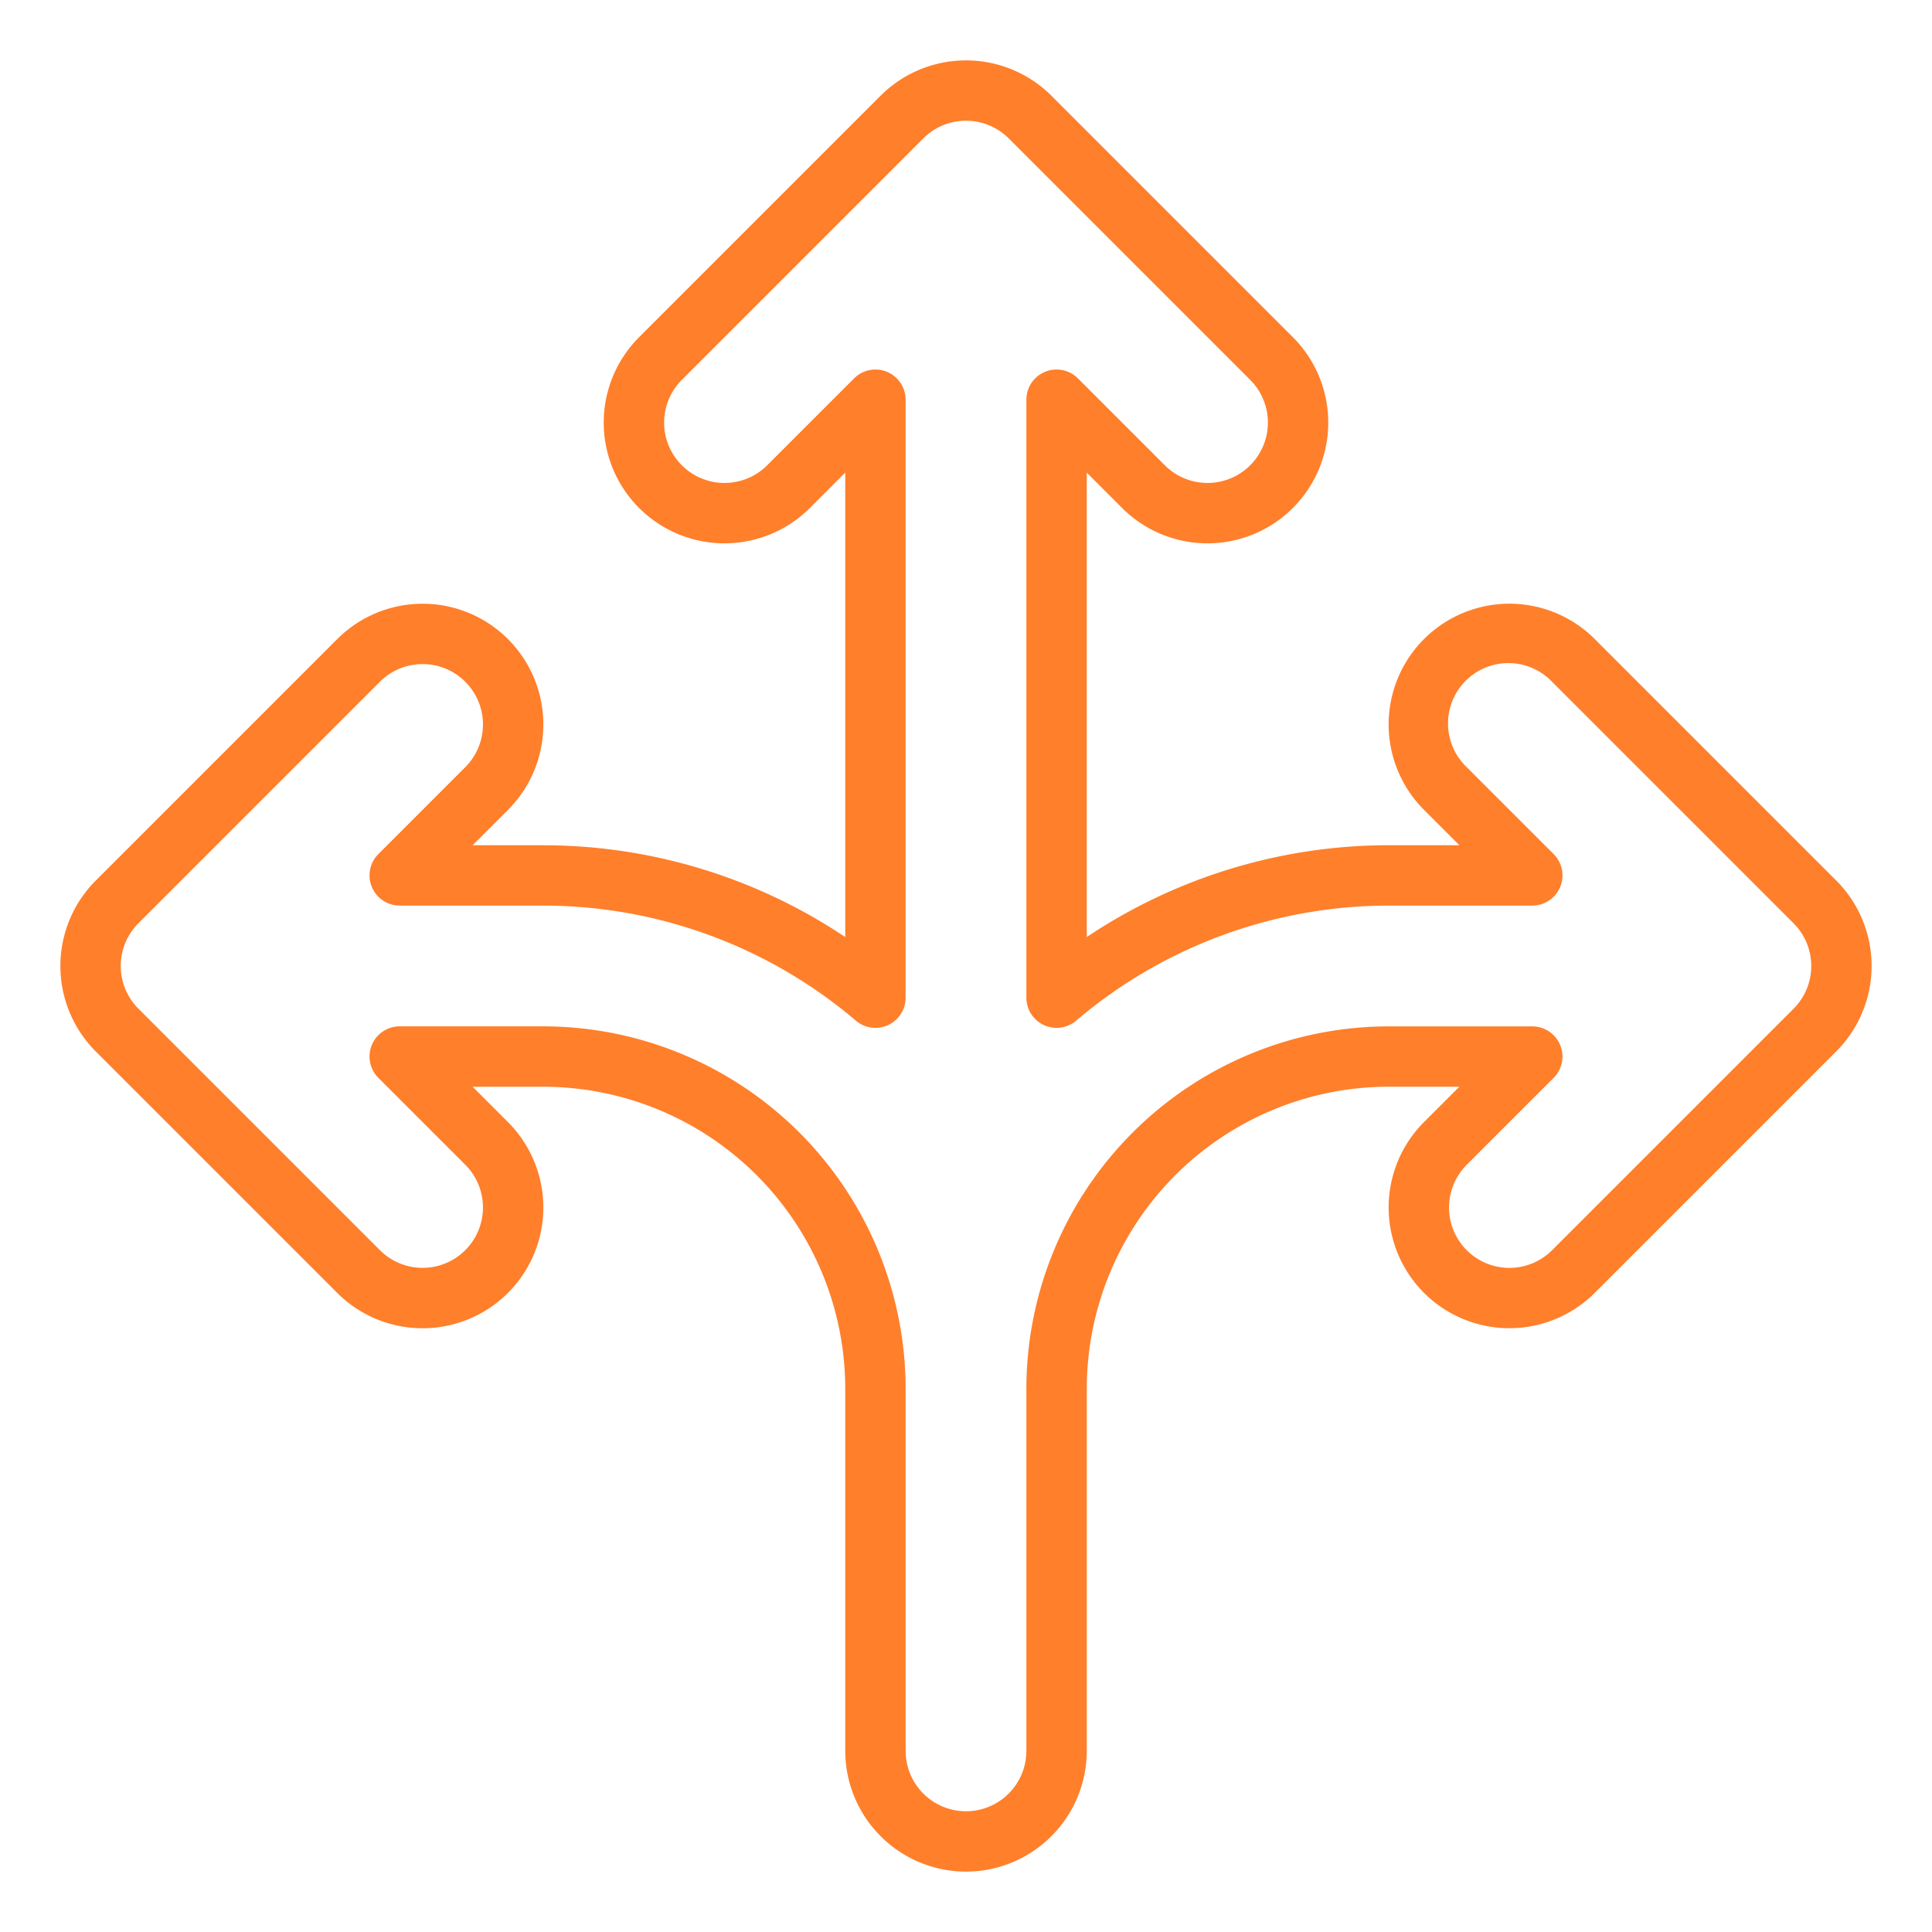
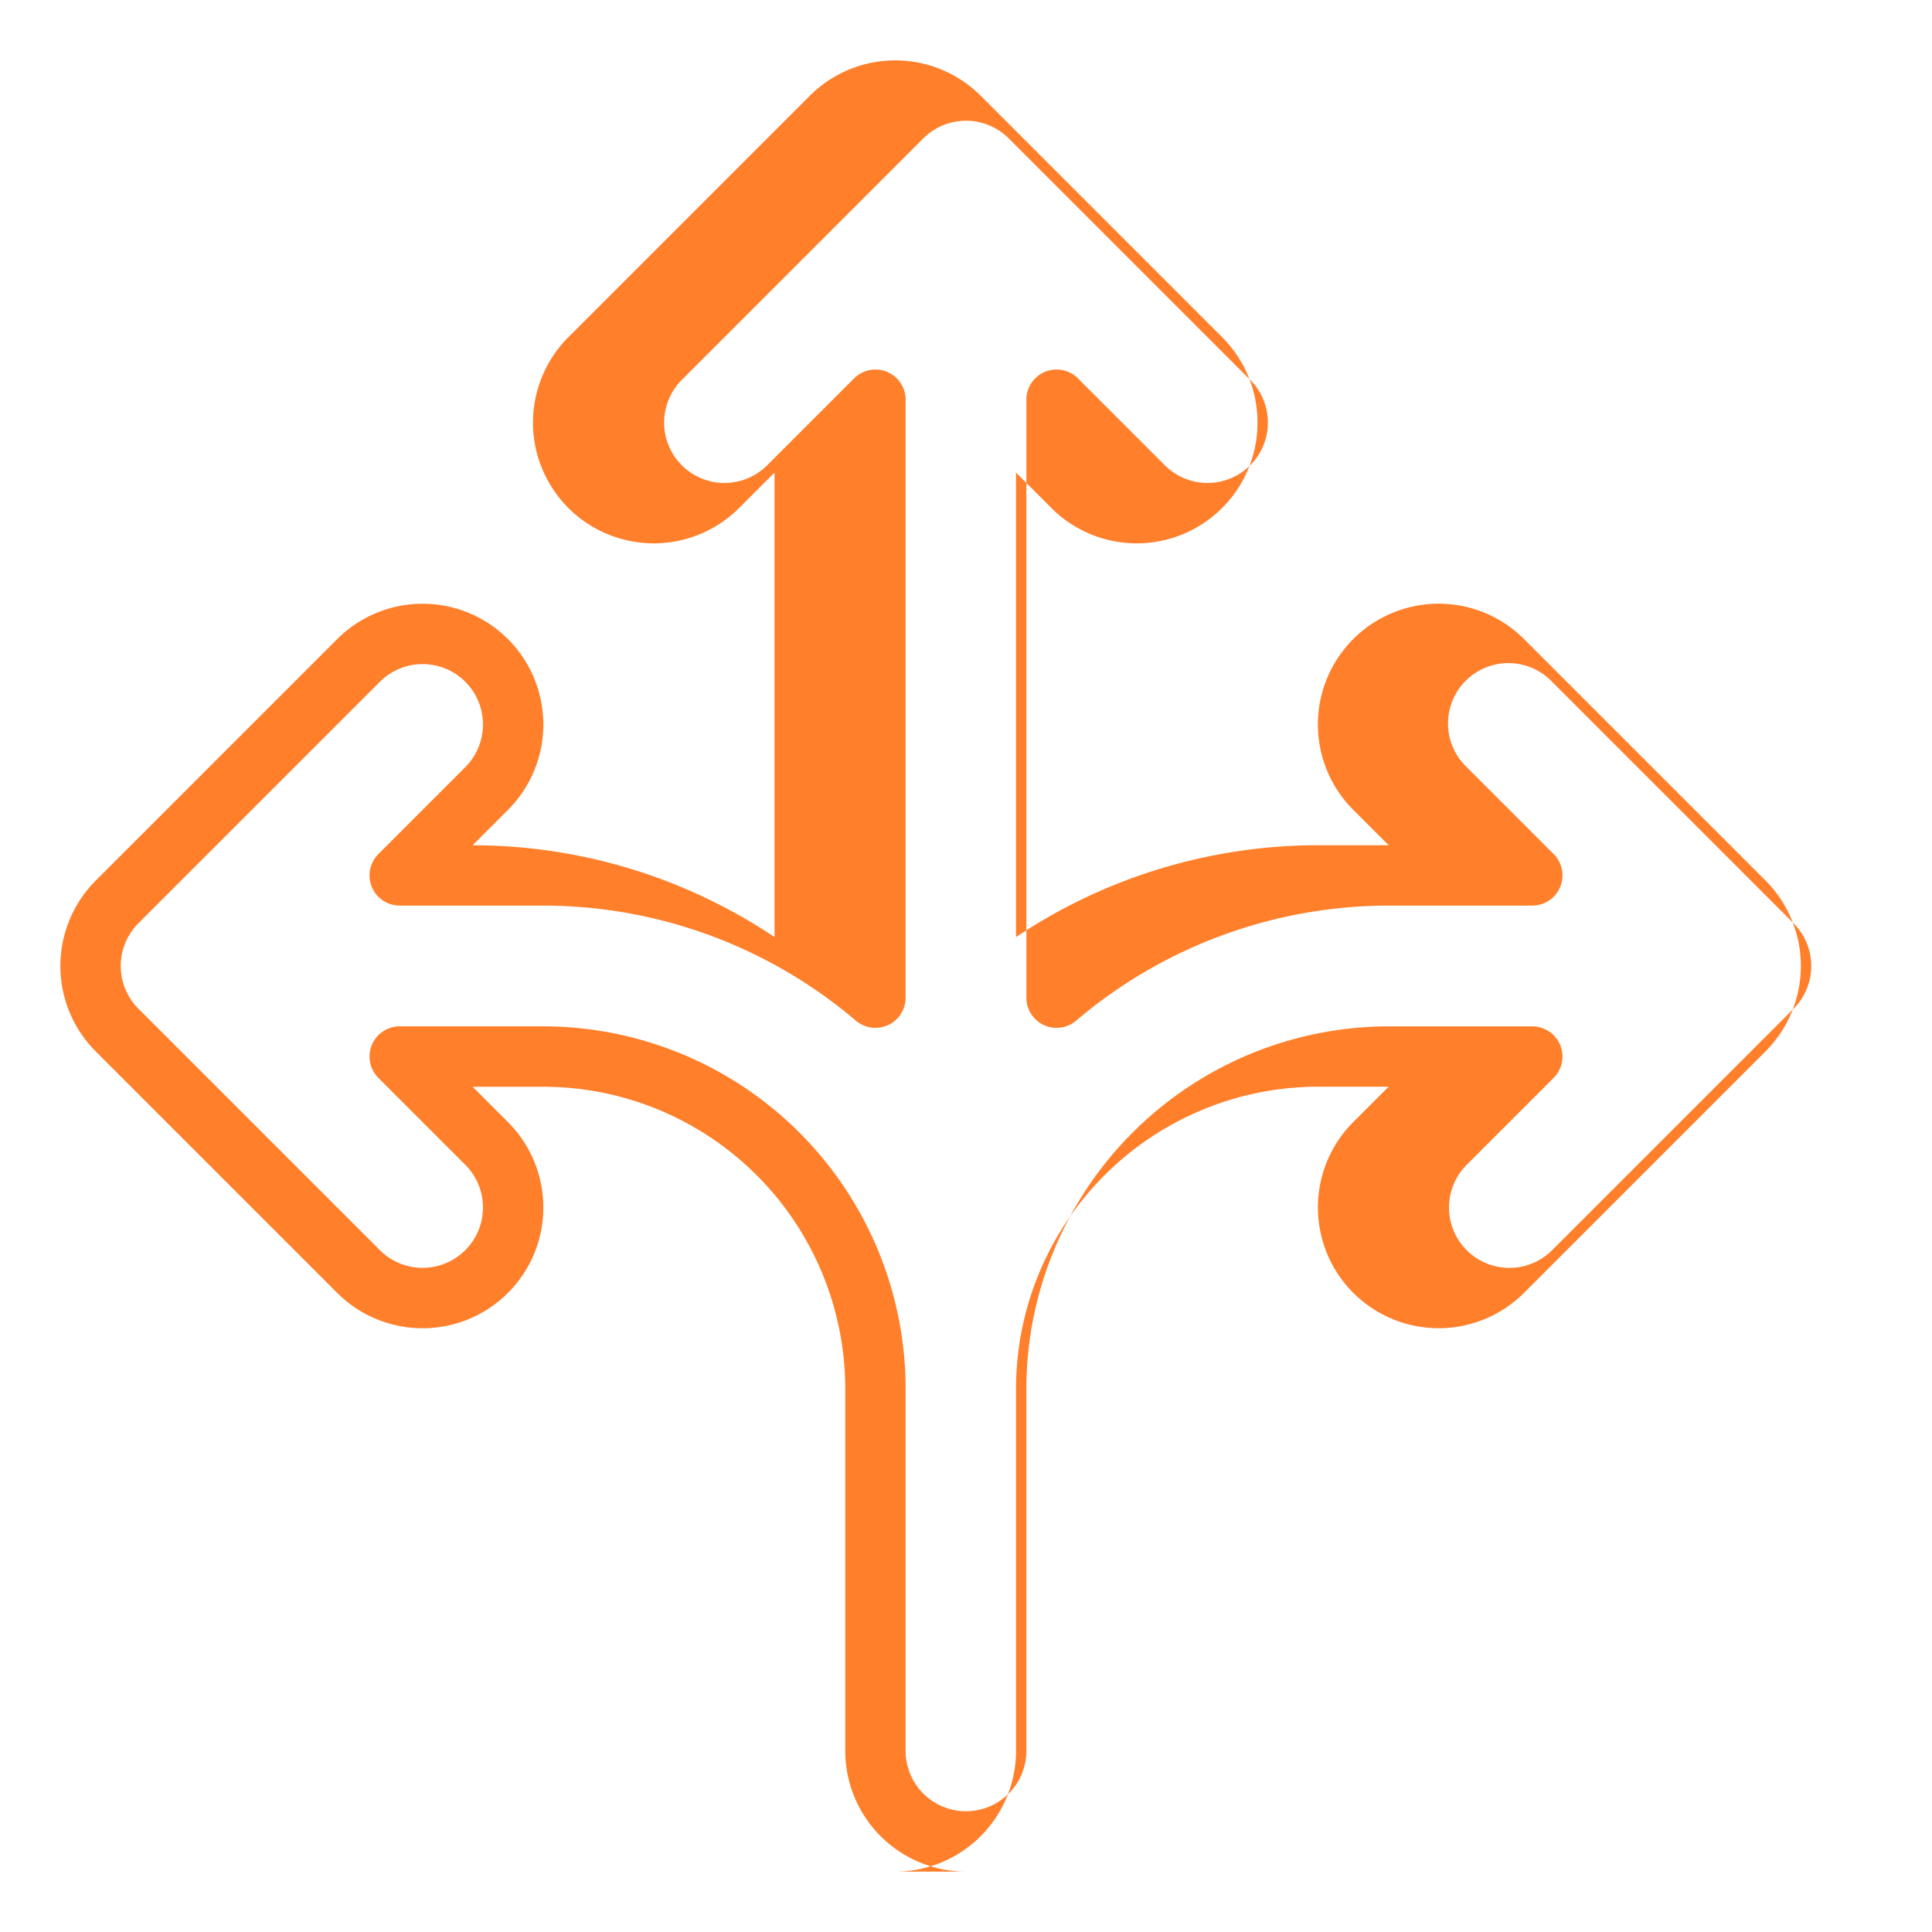
<svg xmlns="http://www.w3.org/2000/svg" width="512" height="512" x="0" y="0" viewBox="0 0 512 512" style="enable-background:new 0 0 512 512" xml:space="preserve">
  <g>
    <g id="Outline">
-       <path d="m256 496a32.038 32.038 0 0 1 -32-32v-96a80.094 80.094 0 0 0 -80-80h-18.753l9.373 9.372a32 32 0 0 1 -45.258 45.257l-64-64a32.037 32.037 0 0 1 0-45.256l64-64a32 32 0 0 1 45.258 45.256l-9.373 9.374h18.746a143.952 143.952 0 0 1 80.007 24.326v-123.085l-9.373 9.373a32 32 0 1 1 -45.258-45.256l64-64a32.04 32.04 0 0 1 45.258 0l64 64a32 32 0 0 1 -45.258 45.257l-9.369-9.374v123.085a143.952 143.952 0 0 1 80.005-24.337h18.746l-9.373-9.373a32 32 0 0 1 45.258-45.257l64 64a32.036 32.036 0 0 1 0 45.255l-64 64a32 32 0 0 1 -45.258-45.256l9.373-9.373h-18.744a80.094 80.094 0 0 0 -80 80v96a32.038 32.038 0 0 1 -32.007 32.012zm-150.068-224.007h38.061a96.113 96.113 0 0 1 96.007 96.007v96a16 16 0 1 0 32 0v-96a96.113 96.113 0 0 1 96.006-96h38.061a8 8 0 0 1 5.658 13.658l-23.032 23.03a16 16 0 0 0 22.63 22.627l64-64a16.019 16.019 0 0 0 0-22.628l-64-64a16 16 0 1 0 -22.623 22.619l23.031 23.029a8 8 0 0 1 -5.658 13.657h-38.066a127.965 127.965 0 0 0 -82.822 30.493 8 8 0 0 1 -13.185-6.094v-158.461a8 8 0 0 1 13.658-5.658l23.03 23.03a16 16 0 1 0 22.629-22.629l-64-64a16.017 16.017 0 0 0 -22.63 0l-64 64a16 16 0 0 0 22.63 22.628l23.03-23.03a8 8 0 0 1 13.653 5.659v158.461a8 8 0 0 1 -13.184 6.094 127.965 127.965 0 0 0 -82.822-30.493h-38.062a8 8 0 0 1 -5.657-13.657l23.031-23.03a16 16 0 1 0 -22.63-22.628l-64 64a16.019 16.019 0 0 0 0 22.628l64 64a16 16 0 1 0 22.629-22.628l-23.03-23.029a8 8 0 0 1 5.657-13.658z" fill="#ff7f2b" data-original="#000000" />
+       <path d="m256 496a32.038 32.038 0 0 1 -32-32v-96a80.094 80.094 0 0 0 -80-80h-18.753l9.373 9.372a32 32 0 0 1 -45.258 45.257l-64-64a32.037 32.037 0 0 1 0-45.256l64-64a32 32 0 0 1 45.258 45.256l-9.373 9.374a143.952 143.952 0 0 1 80.007 24.326v-123.085l-9.373 9.373a32 32 0 1 1 -45.258-45.256l64-64a32.04 32.04 0 0 1 45.258 0l64 64a32 32 0 0 1 -45.258 45.257l-9.369-9.374v123.085a143.952 143.952 0 0 1 80.005-24.337h18.746l-9.373-9.373a32 32 0 0 1 45.258-45.257l64 64a32.036 32.036 0 0 1 0 45.255l-64 64a32 32 0 0 1 -45.258-45.256l9.373-9.373h-18.744a80.094 80.094 0 0 0 -80 80v96a32.038 32.038 0 0 1 -32.007 32.012zm-150.068-224.007h38.061a96.113 96.113 0 0 1 96.007 96.007v96a16 16 0 1 0 32 0v-96a96.113 96.113 0 0 1 96.006-96h38.061a8 8 0 0 1 5.658 13.658l-23.032 23.03a16 16 0 0 0 22.63 22.627l64-64a16.019 16.019 0 0 0 0-22.628l-64-64a16 16 0 1 0 -22.623 22.619l23.031 23.029a8 8 0 0 1 -5.658 13.657h-38.066a127.965 127.965 0 0 0 -82.822 30.493 8 8 0 0 1 -13.185-6.094v-158.461a8 8 0 0 1 13.658-5.658l23.03 23.03a16 16 0 1 0 22.629-22.629l-64-64a16.017 16.017 0 0 0 -22.63 0l-64 64a16 16 0 0 0 22.63 22.628l23.03-23.03a8 8 0 0 1 13.653 5.659v158.461a8 8 0 0 1 -13.184 6.094 127.965 127.965 0 0 0 -82.822-30.493h-38.062a8 8 0 0 1 -5.657-13.657l23.031-23.03a16 16 0 1 0 -22.63-22.628l-64 64a16.019 16.019 0 0 0 0 22.628l64 64a16 16 0 1 0 22.629-22.628l-23.03-23.029a8 8 0 0 1 5.657-13.658z" fill="#ff7f2b" data-original="#000000" />
    </g>
  </g>
</svg>